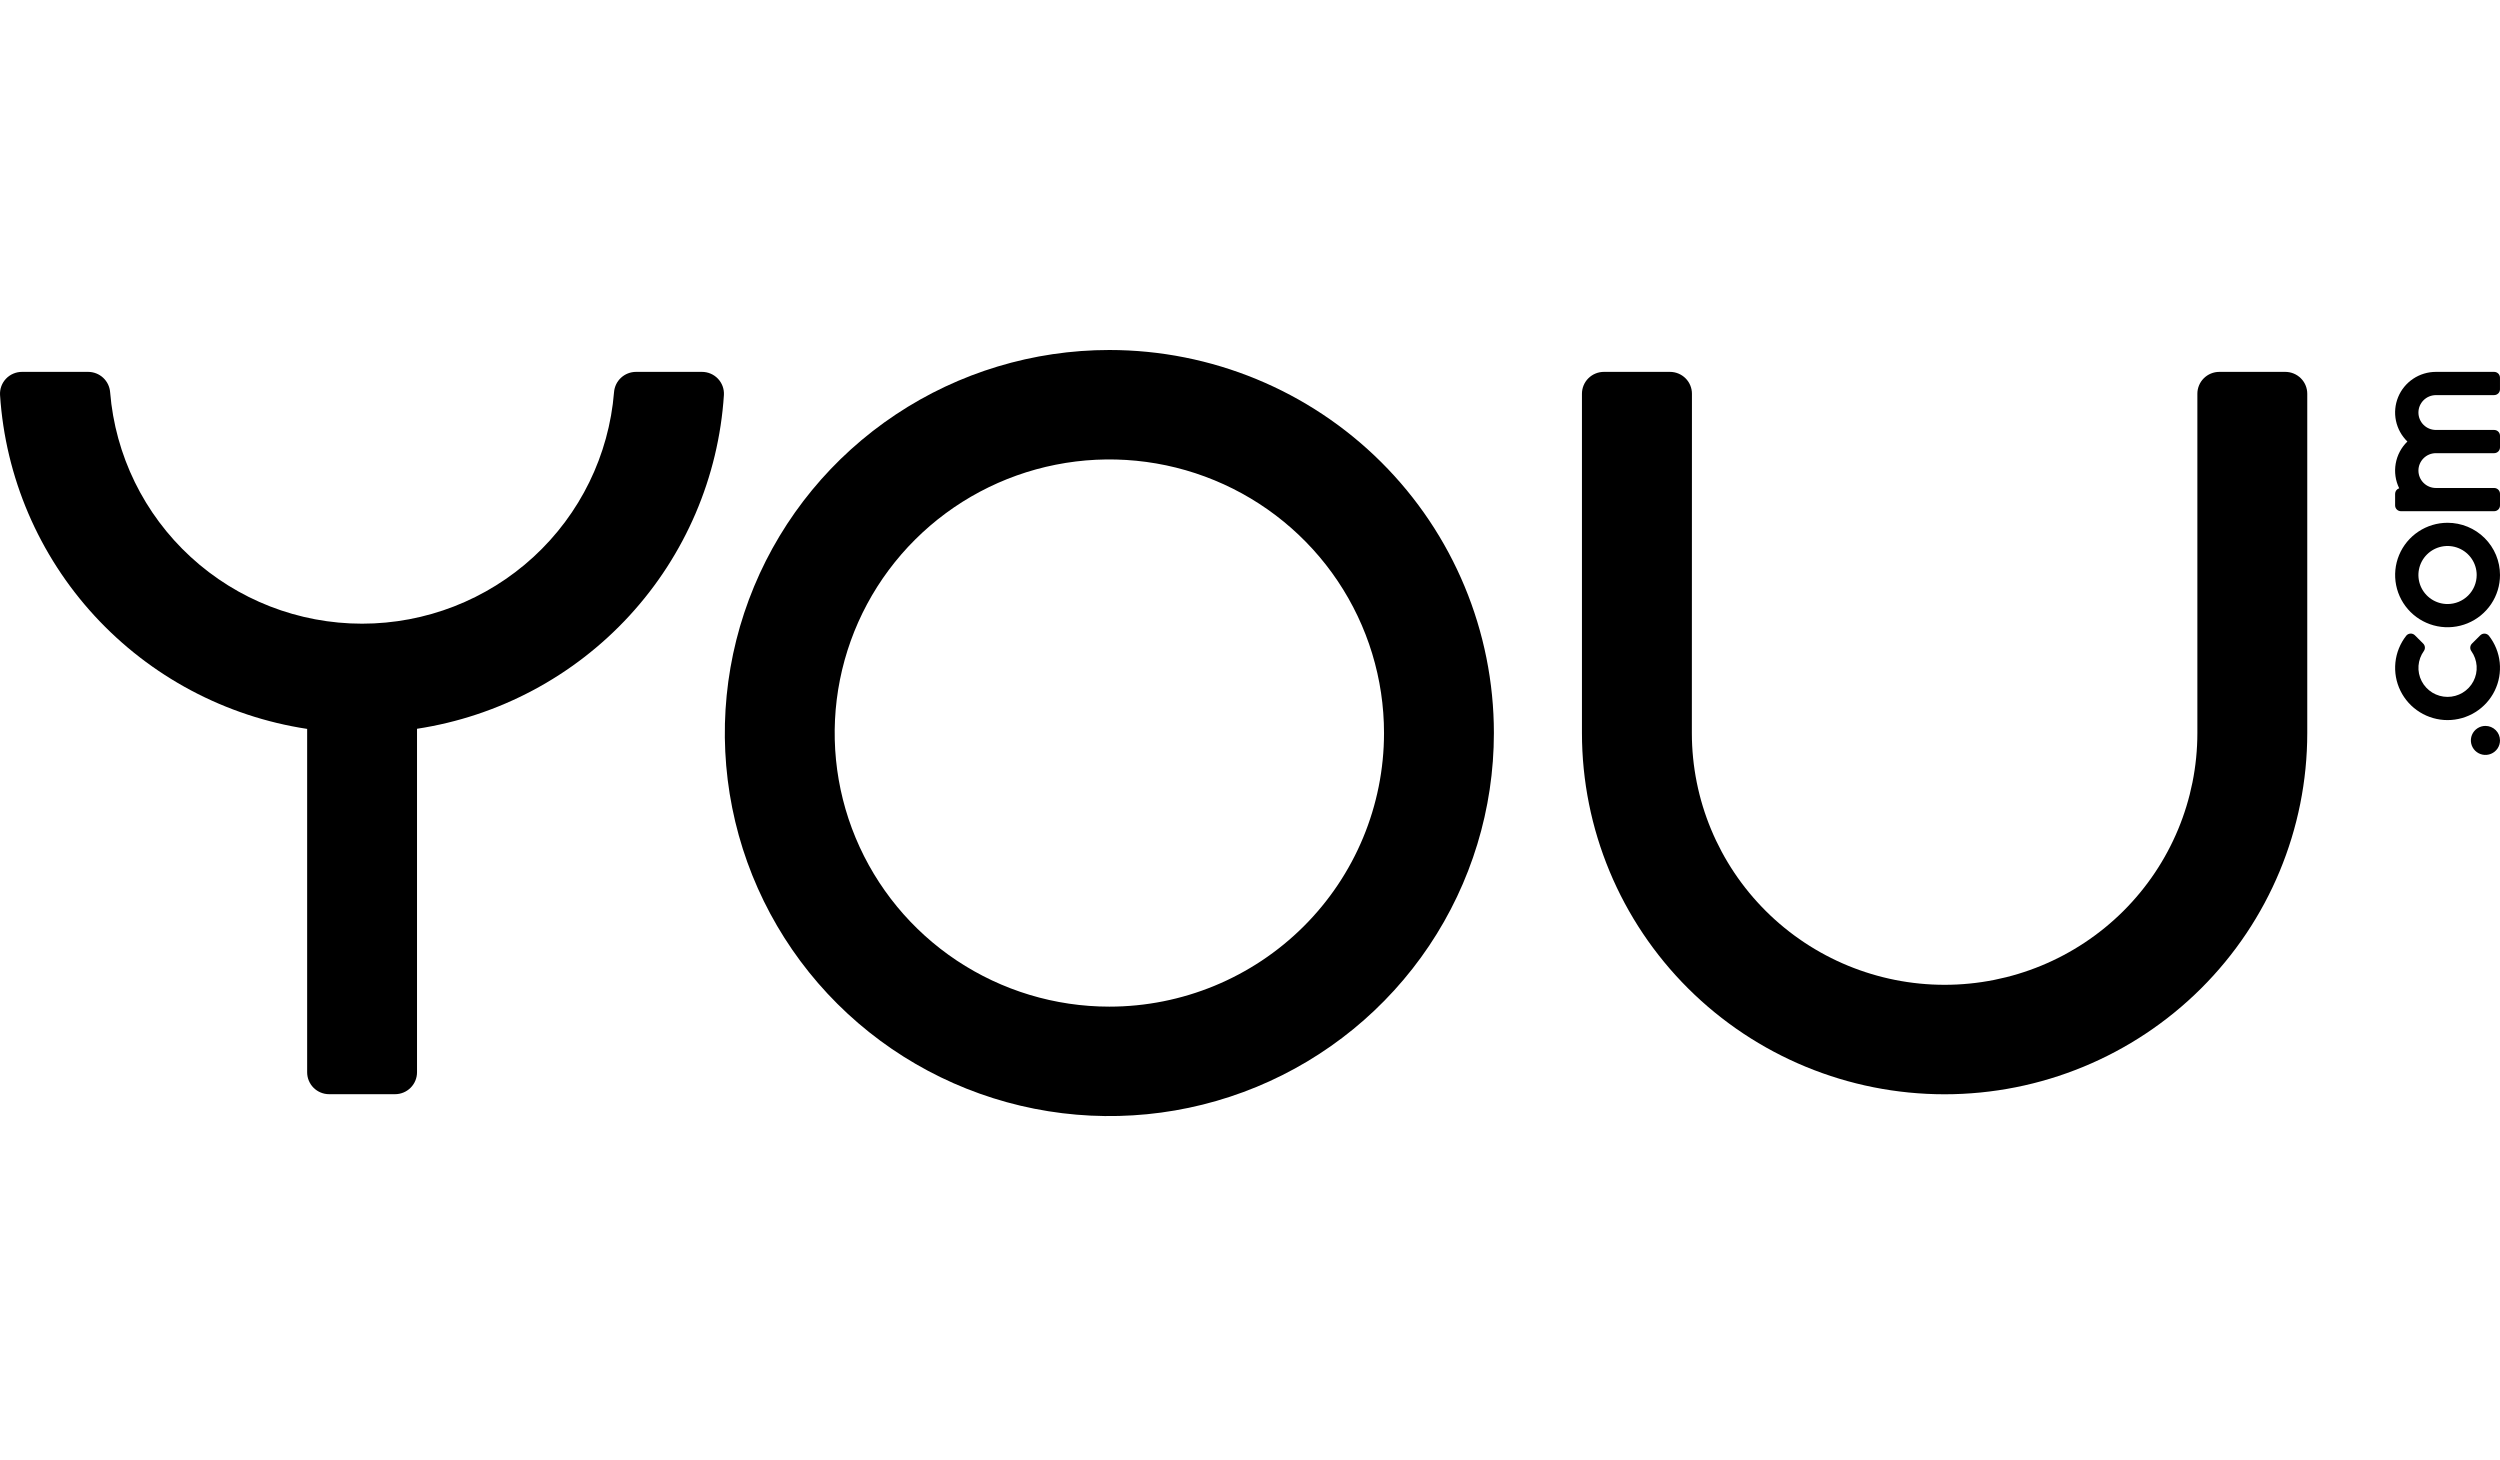
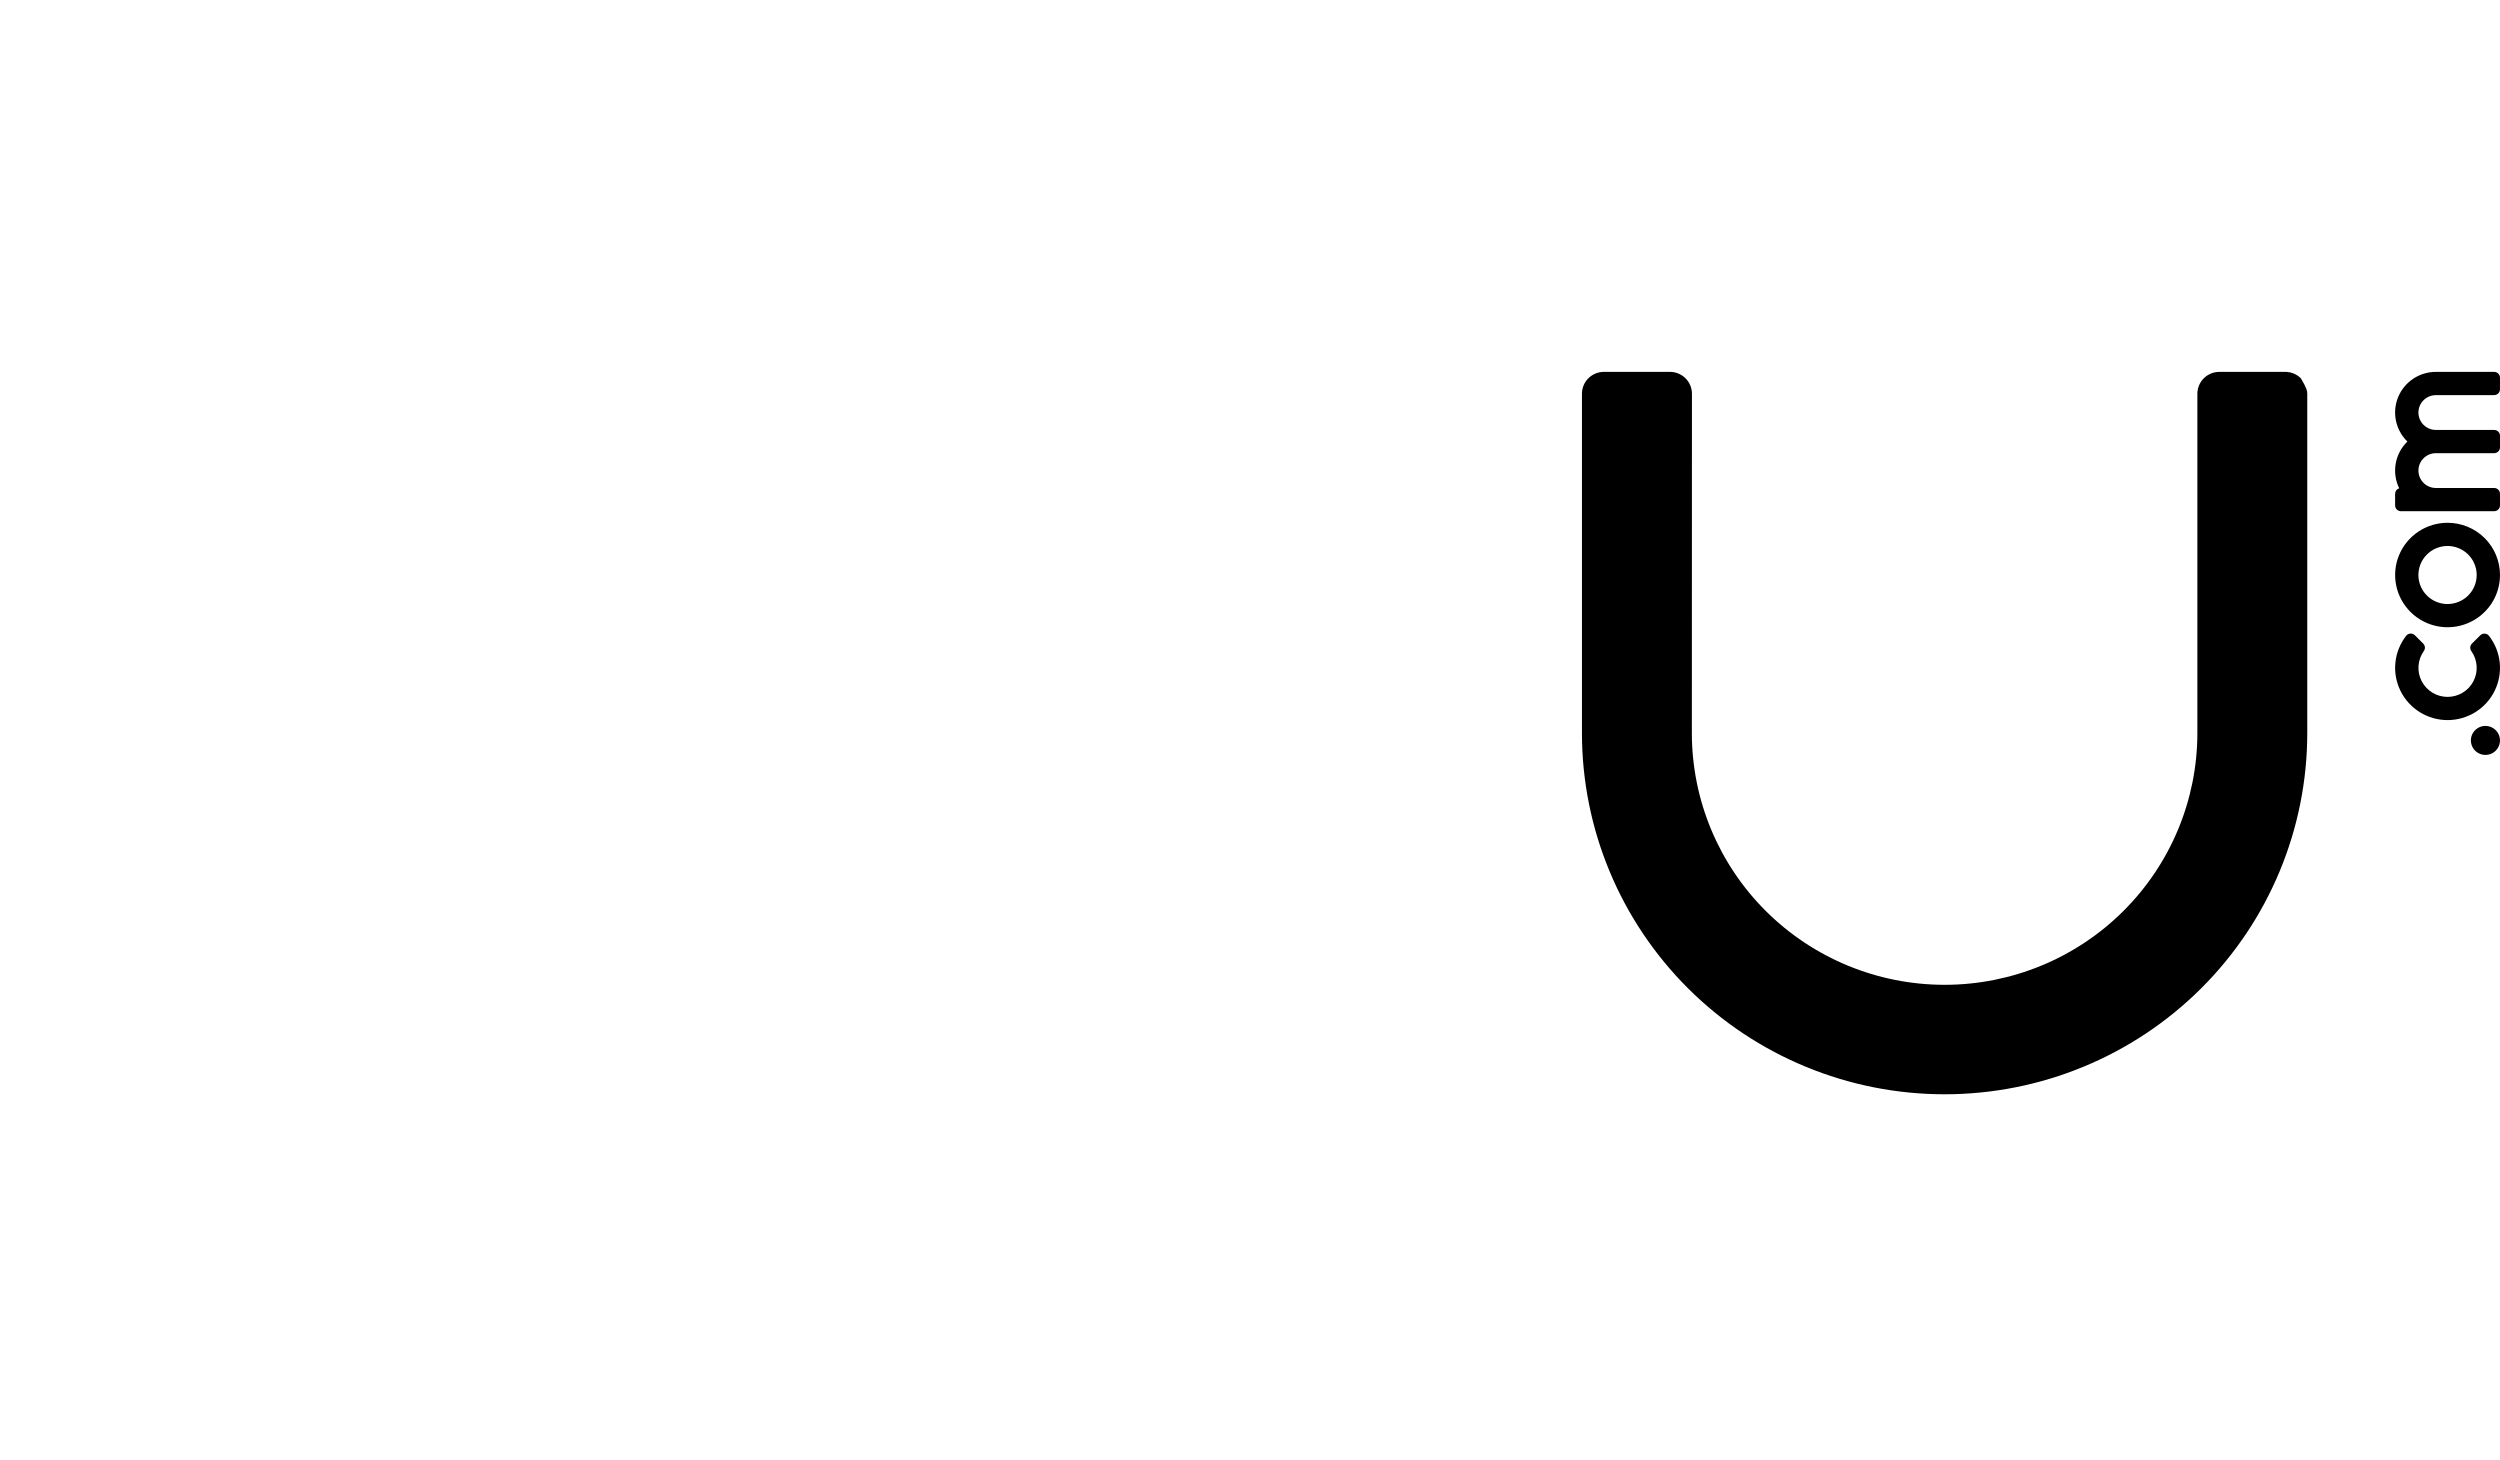
<svg xmlns="http://www.w3.org/2000/svg" width="250" height="146" viewBox="0 0 250 146" fill="none">
-   <path d="M30.715 107.23C30.715 107.811 30.946 108.367 31.358 108.778C31.77 109.188 32.329 109.419 32.912 109.419H39.504C40.087 109.419 40.646 109.188 41.058 108.778C41.47 108.367 41.702 107.811 41.702 107.23V72.878C49.869 71.629 57.363 67.639 62.944 61.569C68.525 55.499 71.858 47.713 72.391 39.499C72.408 39.202 72.364 38.904 72.262 38.624C72.159 38.344 72 38.088 71.795 37.872C71.589 37.656 71.341 37.483 71.067 37.366C70.792 37.248 70.496 37.188 70.197 37.188H63.593C63.038 37.191 62.505 37.401 62.1 37.777C61.694 38.154 61.446 38.669 61.404 39.219C60.892 45.525 58.015 51.408 53.347 55.697C48.678 59.986 42.559 62.368 36.208 62.368C29.857 62.368 23.738 59.986 19.07 55.697C14.401 51.408 11.524 45.525 11.012 39.219C10.97 38.669 10.722 38.154 10.316 37.777C9.911 37.401 9.378 37.191 8.824 37.188H2.198C1.899 37.188 1.603 37.248 1.328 37.366C1.053 37.483 0.806 37.656 0.6 37.872C0.395 38.088 0.236 38.344 0.133 38.624C0.031 38.904 -0.013 39.202 0.004 39.499C0.535 47.718 3.87 55.509 9.455 61.582C15.041 67.655 22.541 71.645 30.715 72.89V107.23Z" fill="black" />
-   <path d="M110.935 35C103.33 35 95.895 37.246 89.572 41.455C83.248 45.664 78.319 51.647 75.409 58.646C72.498 65.645 71.737 73.347 73.22 80.777C74.704 88.207 78.367 95.032 83.744 100.389C89.122 105.746 95.974 109.394 103.433 110.872C110.893 112.35 118.624 111.591 125.651 108.692C132.677 105.793 138.683 100.884 142.908 94.585C147.134 88.285 149.389 80.88 149.389 73.304C149.389 63.145 145.338 53.402 138.126 46.219C130.915 39.036 121.134 35 110.935 35V35ZM110.935 100.664C105.503 100.664 100.192 99.059 95.675 96.053C91.159 93.047 87.638 88.774 85.559 83.774C83.48 78.775 82.936 73.274 83.996 67.966C85.056 62.659 87.672 57.784 91.513 53.958C95.355 50.131 100.249 47.525 105.577 46.47C110.905 45.414 116.427 45.956 121.446 48.027C126.465 50.097 130.755 53.604 133.773 58.104C136.791 62.603 138.402 67.893 138.402 73.304C138.402 80.56 135.508 87.519 130.357 92.65C125.206 97.781 118.22 100.664 110.935 100.664Z" fill="black" />
-   <path d="M169.185 73.304C169.185 79.981 171.848 86.385 176.588 91.107C181.328 95.828 187.757 98.481 194.461 98.481C201.164 98.481 207.593 95.828 212.334 91.107C217.074 86.385 219.737 79.981 219.737 73.304V39.377C219.736 39.09 219.793 38.805 219.903 38.54C220.013 38.274 220.174 38.033 220.378 37.83C220.582 37.627 220.824 37.465 221.091 37.355C221.357 37.245 221.643 37.188 221.931 37.188H228.532C228.821 37.188 229.106 37.245 229.373 37.355C229.639 37.465 229.881 37.627 230.085 37.83C230.289 38.033 230.45 38.274 230.56 38.54C230.67 38.805 230.727 39.09 230.726 39.377V73.304C230.726 82.884 226.906 92.073 220.105 98.847C213.303 105.622 204.079 109.428 194.461 109.428C184.843 109.428 175.618 105.622 168.817 98.847C162.016 92.073 158.195 82.884 158.195 73.304V39.377C158.195 39.09 158.251 38.806 158.36 38.54C158.47 38.275 158.631 38.033 158.835 37.83C159.039 37.627 159.28 37.465 159.547 37.355C159.813 37.245 160.098 37.188 160.387 37.188H167C167.288 37.188 167.574 37.245 167.84 37.355C168.107 37.465 168.349 37.627 168.553 37.83C168.757 38.033 168.918 38.274 169.028 38.54C169.138 38.805 169.195 39.09 169.194 39.377L169.185 73.304Z" fill="black" />
+   <path d="M169.185 73.304C169.185 79.981 171.848 86.385 176.588 91.107C181.328 95.828 187.757 98.481 194.461 98.481C201.164 98.481 207.593 95.828 212.334 91.107C217.074 86.385 219.737 79.981 219.737 73.304V39.377C219.736 39.09 219.793 38.805 219.903 38.54C220.013 38.274 220.174 38.033 220.378 37.83C220.582 37.627 220.824 37.465 221.091 37.355C221.357 37.245 221.643 37.188 221.931 37.188H228.532C228.821 37.188 229.106 37.245 229.373 37.355C229.639 37.465 229.881 37.627 230.085 37.83C230.67 38.805 230.727 39.09 230.726 39.377V73.304C230.726 82.884 226.906 92.073 220.105 98.847C213.303 105.622 204.079 109.428 194.461 109.428C184.843 109.428 175.618 105.622 168.817 98.847C162.016 92.073 158.195 82.884 158.195 73.304V39.377C158.195 39.09 158.251 38.806 158.36 38.54C158.47 38.275 158.631 38.033 158.835 37.83C159.039 37.627 159.28 37.465 159.547 37.355C159.813 37.245 160.098 37.188 160.387 37.188H167C167.288 37.188 167.574 37.245 167.84 37.355C168.107 37.465 168.349 37.627 168.553 37.83C168.757 38.033 168.918 38.274 169.028 38.54C169.138 38.805 169.195 39.09 169.194 39.377L169.185 73.304Z" fill="black" />
  <path d="M244.755 52.278C243.718 52.278 242.704 52.585 241.842 53.159C240.98 53.733 240.308 54.549 239.911 55.503C239.515 56.458 239.411 57.508 239.614 58.521C239.816 59.534 240.316 60.465 241.049 61.195C241.782 61.925 242.717 62.423 243.734 62.624C244.751 62.826 245.805 62.722 246.763 62.327C247.721 61.931 248.54 61.262 249.116 60.403C249.692 59.544 250 58.534 250 57.501C250 56.815 249.864 56.136 249.601 55.502C249.337 54.868 248.951 54.292 248.464 53.807C247.976 53.322 247.398 52.938 246.762 52.675C246.125 52.413 245.443 52.278 244.755 52.278V52.278ZM244.755 60.403C244.178 60.403 243.615 60.233 243.136 59.914C242.657 59.595 242.284 59.142 242.063 58.612C241.843 58.081 241.785 57.498 241.897 56.935C242.01 56.372 242.287 55.855 242.695 55.449C243.102 55.044 243.621 54.767 244.186 54.655C244.751 54.543 245.337 54.601 245.869 54.82C246.402 55.04 246.857 55.412 247.177 55.889C247.497 56.366 247.668 56.927 247.668 57.501C247.668 58.271 247.361 59.009 246.815 59.553C246.268 60.097 245.527 60.403 244.755 60.403V60.403ZM248.543 72.591C248.255 72.591 247.974 72.676 247.734 72.835C247.495 72.995 247.308 73.221 247.198 73.486C247.087 73.751 247.059 74.043 247.115 74.325C247.171 74.606 247.31 74.865 247.513 75.067C247.717 75.27 247.977 75.409 248.259 75.465C248.542 75.521 248.835 75.492 249.101 75.382C249.367 75.272 249.594 75.086 249.755 74.848C249.915 74.609 250 74.329 250 74.041C250 73.657 249.847 73.289 249.575 73.017C249.302 72.745 248.932 72.591 248.547 72.591H248.543ZM248.027 63.531L247.194 64.362C247.096 64.461 247.037 64.591 247.027 64.73C247.017 64.868 247.056 65.005 247.139 65.117C247.446 65.552 247.628 66.064 247.663 66.595C247.699 67.126 247.587 67.657 247.34 68.129C247.093 68.601 246.72 68.996 246.262 69.271C245.805 69.546 245.28 69.691 244.746 69.689C244.211 69.687 243.687 69.538 243.232 69.26C242.777 68.981 242.407 68.583 242.163 68.109C241.92 67.635 241.812 67.104 241.851 66.573C241.891 66.042 242.076 65.532 242.387 65.099C242.465 64.987 242.501 64.85 242.488 64.714C242.475 64.578 242.414 64.45 242.316 64.354L241.487 63.527C241.429 63.469 241.36 63.425 241.283 63.395C241.206 63.366 241.124 63.354 241.042 63.358C240.961 63.363 240.881 63.385 240.808 63.422C240.735 63.459 240.671 63.512 240.62 63.576C240.016 64.347 239.642 65.272 239.541 66.245C239.439 67.218 239.614 68.2 240.045 69.079C240.476 69.957 241.146 70.698 241.979 71.216C242.812 71.734 243.774 72.009 244.756 72.009C245.738 72.009 246.7 71.734 247.533 71.216C248.366 70.698 249.037 69.957 249.468 69.079C249.899 68.2 250.073 67.218 249.972 66.245C249.87 65.272 249.496 64.347 248.893 63.576C248.842 63.513 248.778 63.461 248.705 63.424C248.633 63.387 248.553 63.366 248.472 63.362C248.39 63.358 248.309 63.37 248.233 63.399C248.157 63.428 248.088 63.473 248.03 63.531H248.027ZM243.589 39.51H249.416C249.57 39.51 249.718 39.449 249.828 39.34C249.937 39.231 249.998 39.084 249.998 38.93V37.769C249.998 37.615 249.937 37.467 249.828 37.358C249.718 37.25 249.57 37.188 249.416 37.188H243.589C242.779 37.188 241.987 37.428 241.314 37.878C240.641 38.328 240.118 38.968 239.812 39.715C239.506 40.463 239.431 41.285 239.596 42.075C239.761 42.865 240.159 43.589 240.739 44.153C240.127 44.747 239.718 45.519 239.571 46.358C239.423 47.197 239.545 48.062 239.919 48.828C239.801 48.865 239.698 48.938 239.624 49.037C239.551 49.136 239.511 49.256 239.511 49.379V50.54C239.511 50.694 239.572 50.842 239.682 50.95C239.791 51.059 239.939 51.12 240.094 51.12H249.417C249.572 51.12 249.72 51.059 249.829 50.95C249.939 50.842 250 50.694 250 50.54V49.379C250 49.225 249.939 49.078 249.829 48.969C249.72 48.86 249.572 48.799 249.417 48.799H243.591C243.127 48.799 242.683 48.615 242.355 48.289C242.027 47.962 241.843 47.52 241.843 47.058C241.843 46.596 242.027 46.153 242.355 45.827C242.683 45.5 243.127 45.317 243.591 45.317H249.417C249.572 45.317 249.72 45.256 249.829 45.147C249.939 45.038 250 44.89 250 44.736V43.576C250 43.422 249.939 43.274 249.829 43.165C249.72 43.056 249.572 42.995 249.417 42.995H243.591C243.127 42.995 242.683 42.812 242.355 42.485C242.027 42.159 241.843 41.716 241.843 41.254C241.843 40.792 242.027 40.35 242.355 40.023C242.683 39.697 243.127 39.513 243.591 39.513L243.589 39.51Z" fill="black" />
</svg>